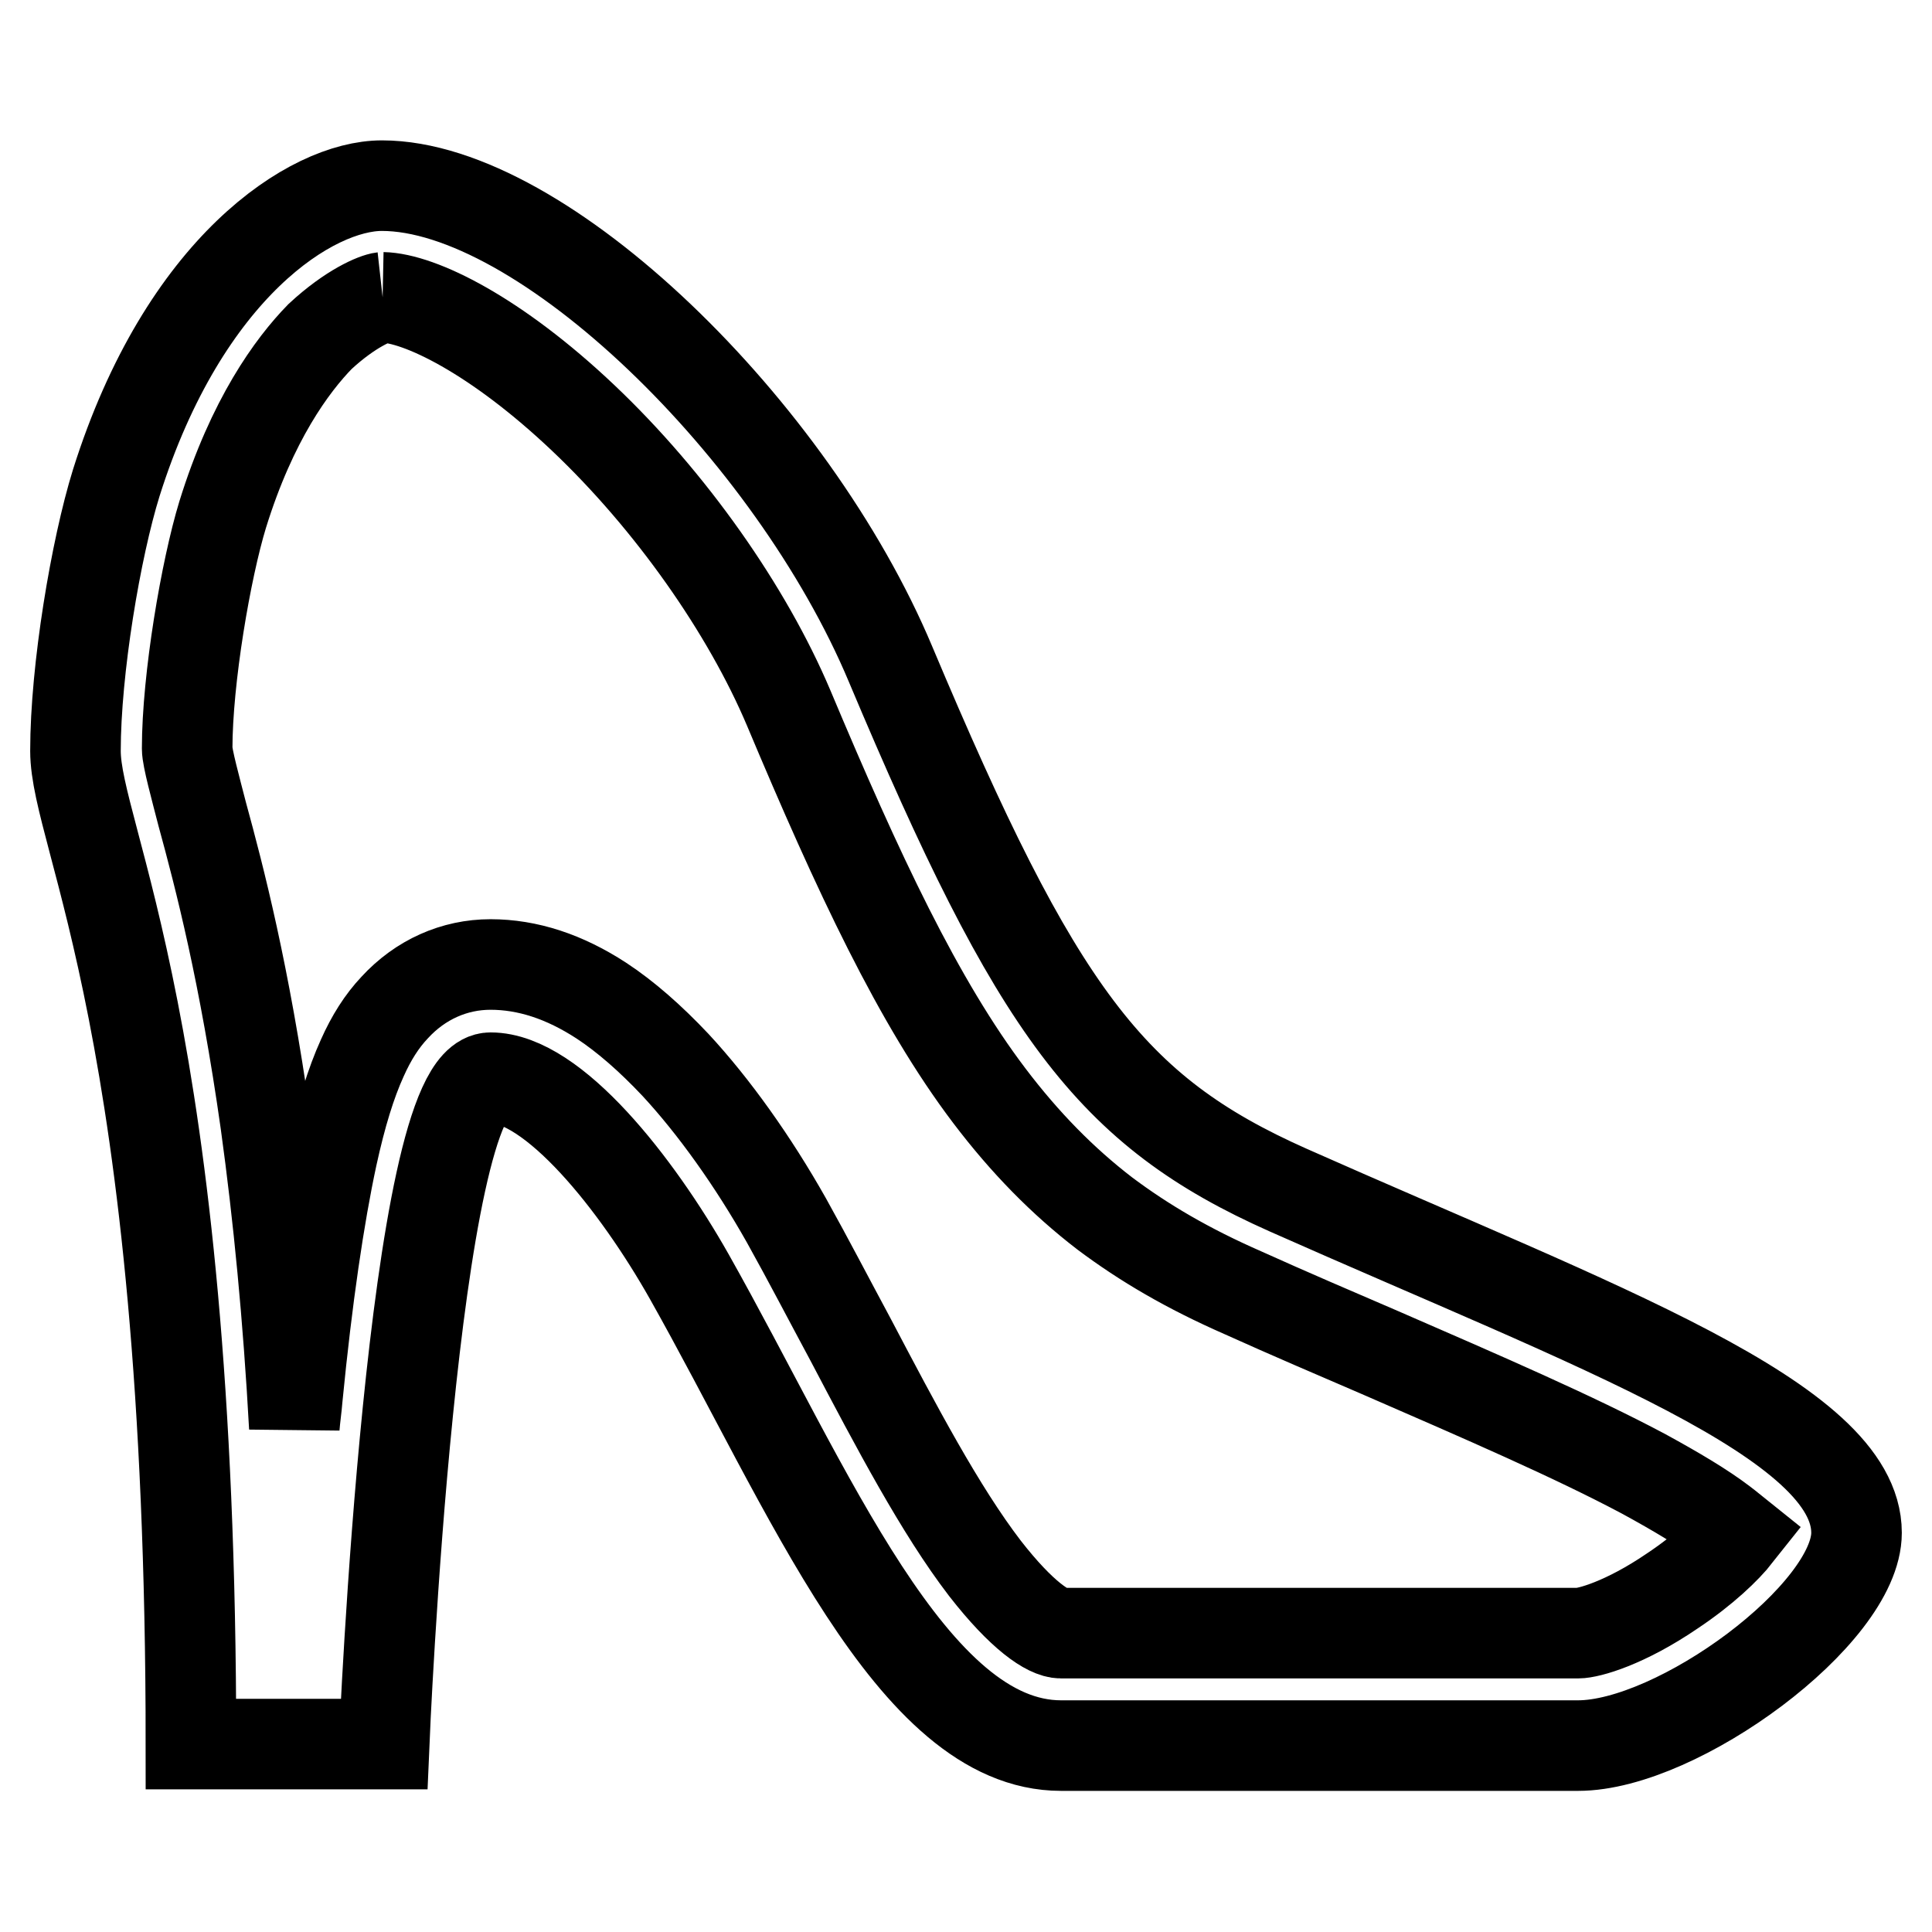
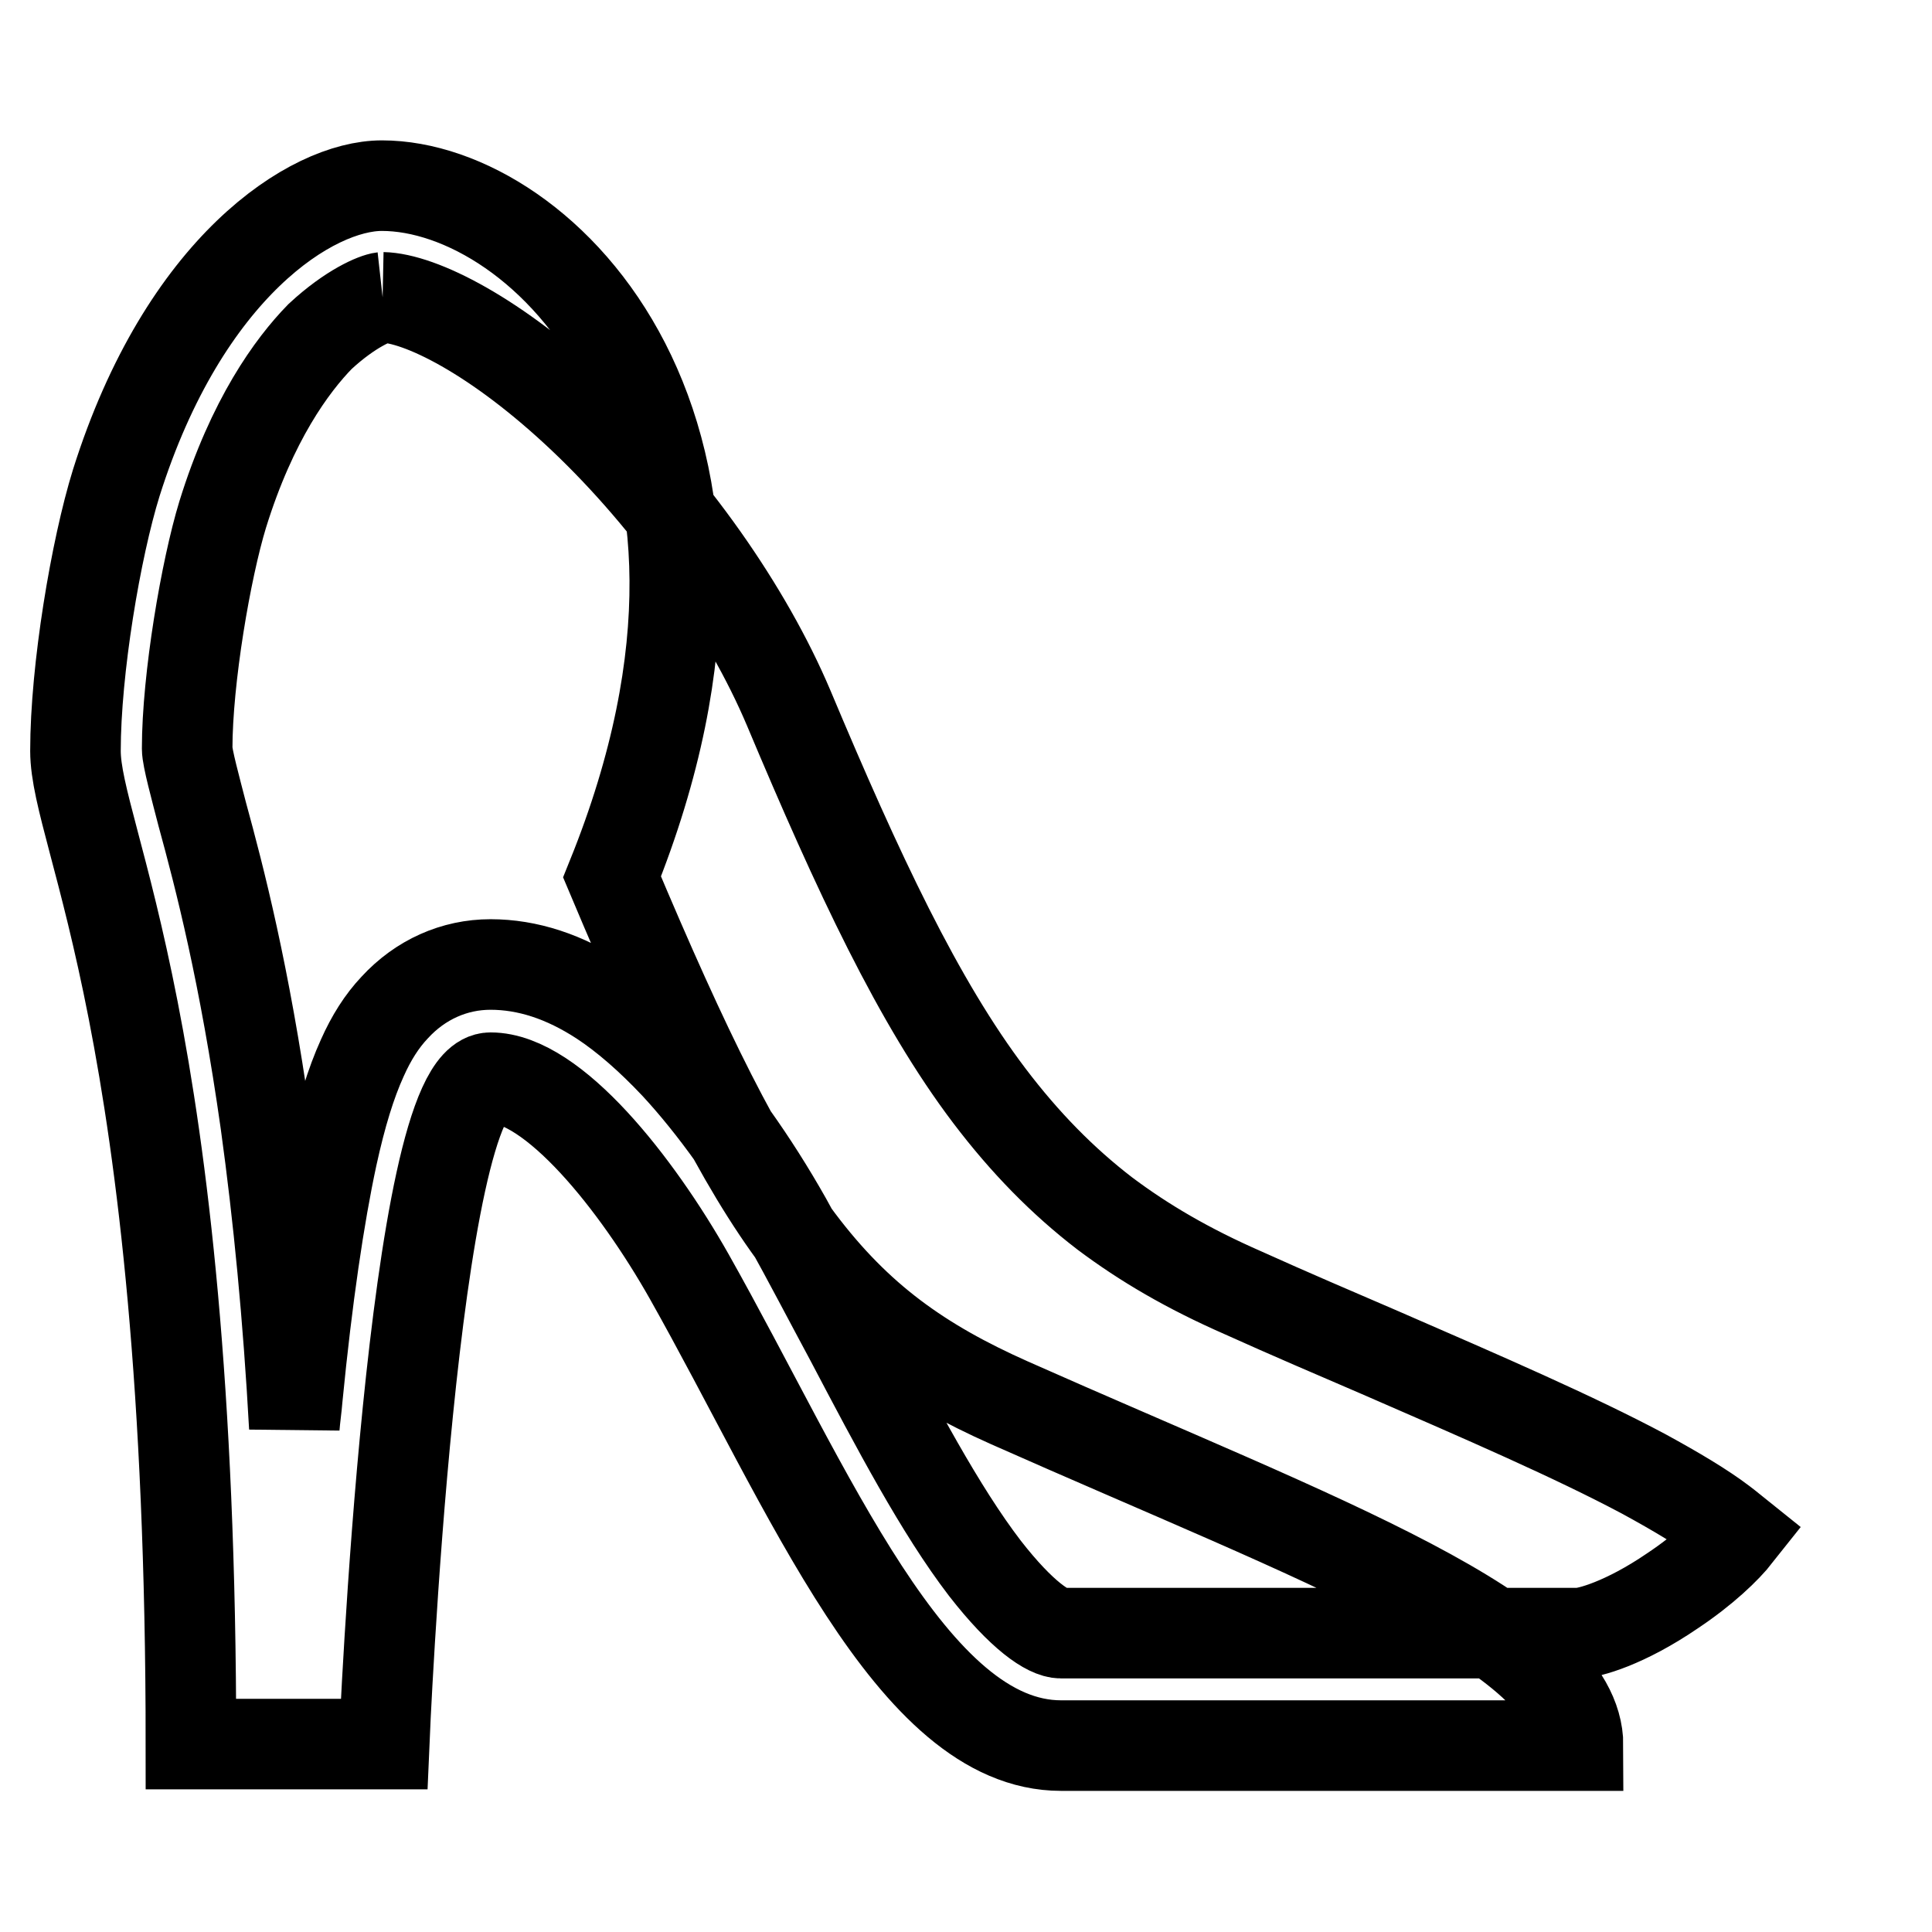
<svg xmlns="http://www.w3.org/2000/svg" version="1.1" x="0px" y="0px" viewBox="0 0 256 256" enable-background="new 0 0 256 256" xml:space="preserve">
  <g>
-     <path stroke-width="12" fill-opacity="0" stroke="#000000" d="M50.7,39.4c4.9,0.1,15,5,26.6,16c11.6,11,21.7,25.4,27.2,38.4c9.2,21.9,17.2,39,26.6,51.4 c4.7,6.2,9.7,11.3,15.3,15.6c5.2,3.9,11,7.3,18.3,10.5c6.2,2.8,12.3,5.4,18.1,7.9c13.8,6,25.8,11.2,35,16.1 c4.4,2.4,7.9,4.5,10.4,6.4c0.8,0.6,1.5,1.2,2,1.6c-1.5,1.9-4.4,4.7-8.6,7.5c-6.3,4.3-11.1,5.6-12.5,5.6h-68.5 c-1.7,0-5.2-2.3-10.1-8.6c-5.9-7.7-11.7-18.7-17.8-30.3c-2.8-5.2-5.6-10.6-8.5-15.8c-4.4-7.8-9.6-15.1-14.7-20.6 c-3.3-3.5-6.6-6.4-9.8-8.5c-4.9-3.2-9.8-4.8-14.7-4.8c-4.8,0-9.3,2-12.7,5.7c-1.7,1.8-3.1,4-4.3,6.7c-1.5,3.3-2.8,7.5-4,13 c-1.7,7.9-3.3,18.7-4.6,32c-0.1,1.3-0.3,2.6-0.4,3.9c-0.8-14.6-2.1-28-3.8-40.3c-2.8-19.8-6.1-32.5-8.4-40.9c-0.9-3.5-2-7.5-2-8.7 c0-9.3,2.5-23.8,4.7-31c3.9-12.6,9.2-19.8,12.9-23.6C46.5,40.8,49.8,39.5,50.7,39.4 M50.6,24.6c-9.3,0-26.2,10.8-35.2,39.4 C12.7,72.7,10,88.7,10,99.5c0,11.4,15.3,36.4,15.3,131.6c6,0,25.6,0,25.6,0s3.7-88.3,14.1-88.3c8.3,0,19.4,14.1,26.3,26.3 c15.9,28.2,29.5,62.2,49.3,62.2c26.9,0,56.7,0,68.5,0c13.2,0,36.9-17.4,36.9-28.2c0-14.9-34.3-27.2-75.3-45.4 c-23.6-10.5-33.3-23.6-52.7-69.7C105,57,71.9,24.6,50.6,24.6L50.6,24.6z" />
+     <path stroke-width="12" fill-opacity="0" stroke="#000000" d="M50.7,39.4c4.9,0.1,15,5,26.6,16c11.6,11,21.7,25.4,27.2,38.4c9.2,21.9,17.2,39,26.6,51.4 c4.7,6.2,9.7,11.3,15.3,15.6c5.2,3.9,11,7.3,18.3,10.5c6.2,2.8,12.3,5.4,18.1,7.9c13.8,6,25.8,11.2,35,16.1 c4.4,2.4,7.9,4.5,10.4,6.4c0.8,0.6,1.5,1.2,2,1.6c-1.5,1.9-4.4,4.7-8.6,7.5c-6.3,4.3-11.1,5.6-12.5,5.6h-68.5 c-1.7,0-5.2-2.3-10.1-8.6c-5.9-7.7-11.7-18.7-17.8-30.3c-2.8-5.2-5.6-10.6-8.5-15.8c-4.4-7.8-9.6-15.1-14.7-20.6 c-3.3-3.5-6.6-6.4-9.8-8.5c-4.9-3.2-9.8-4.8-14.7-4.8c-4.8,0-9.3,2-12.7,5.7c-1.7,1.8-3.1,4-4.3,6.7c-1.5,3.3-2.8,7.5-4,13 c-1.7,7.9-3.3,18.7-4.6,32c-0.1,1.3-0.3,2.6-0.4,3.9c-0.8-14.6-2.1-28-3.8-40.3c-2.8-19.8-6.1-32.5-8.4-40.9c-0.9-3.5-2-7.5-2-8.7 c0-9.3,2.5-23.8,4.7-31c3.9-12.6,9.2-19.8,12.9-23.6C46.5,40.8,49.8,39.5,50.7,39.4 M50.6,24.6c-9.3,0-26.2,10.8-35.2,39.4 C12.7,72.7,10,88.7,10,99.5c0,11.4,15.3,36.4,15.3,131.6c6,0,25.6,0,25.6,0s3.7-88.3,14.1-88.3c8.3,0,19.4,14.1,26.3,26.3 c15.9,28.2,29.5,62.2,49.3,62.2c26.9,0,56.7,0,68.5,0c0-14.9-34.3-27.2-75.3-45.4 c-23.6-10.5-33.3-23.6-52.7-69.7C105,57,71.9,24.6,50.6,24.6L50.6,24.6z" />
  </g>
</svg>